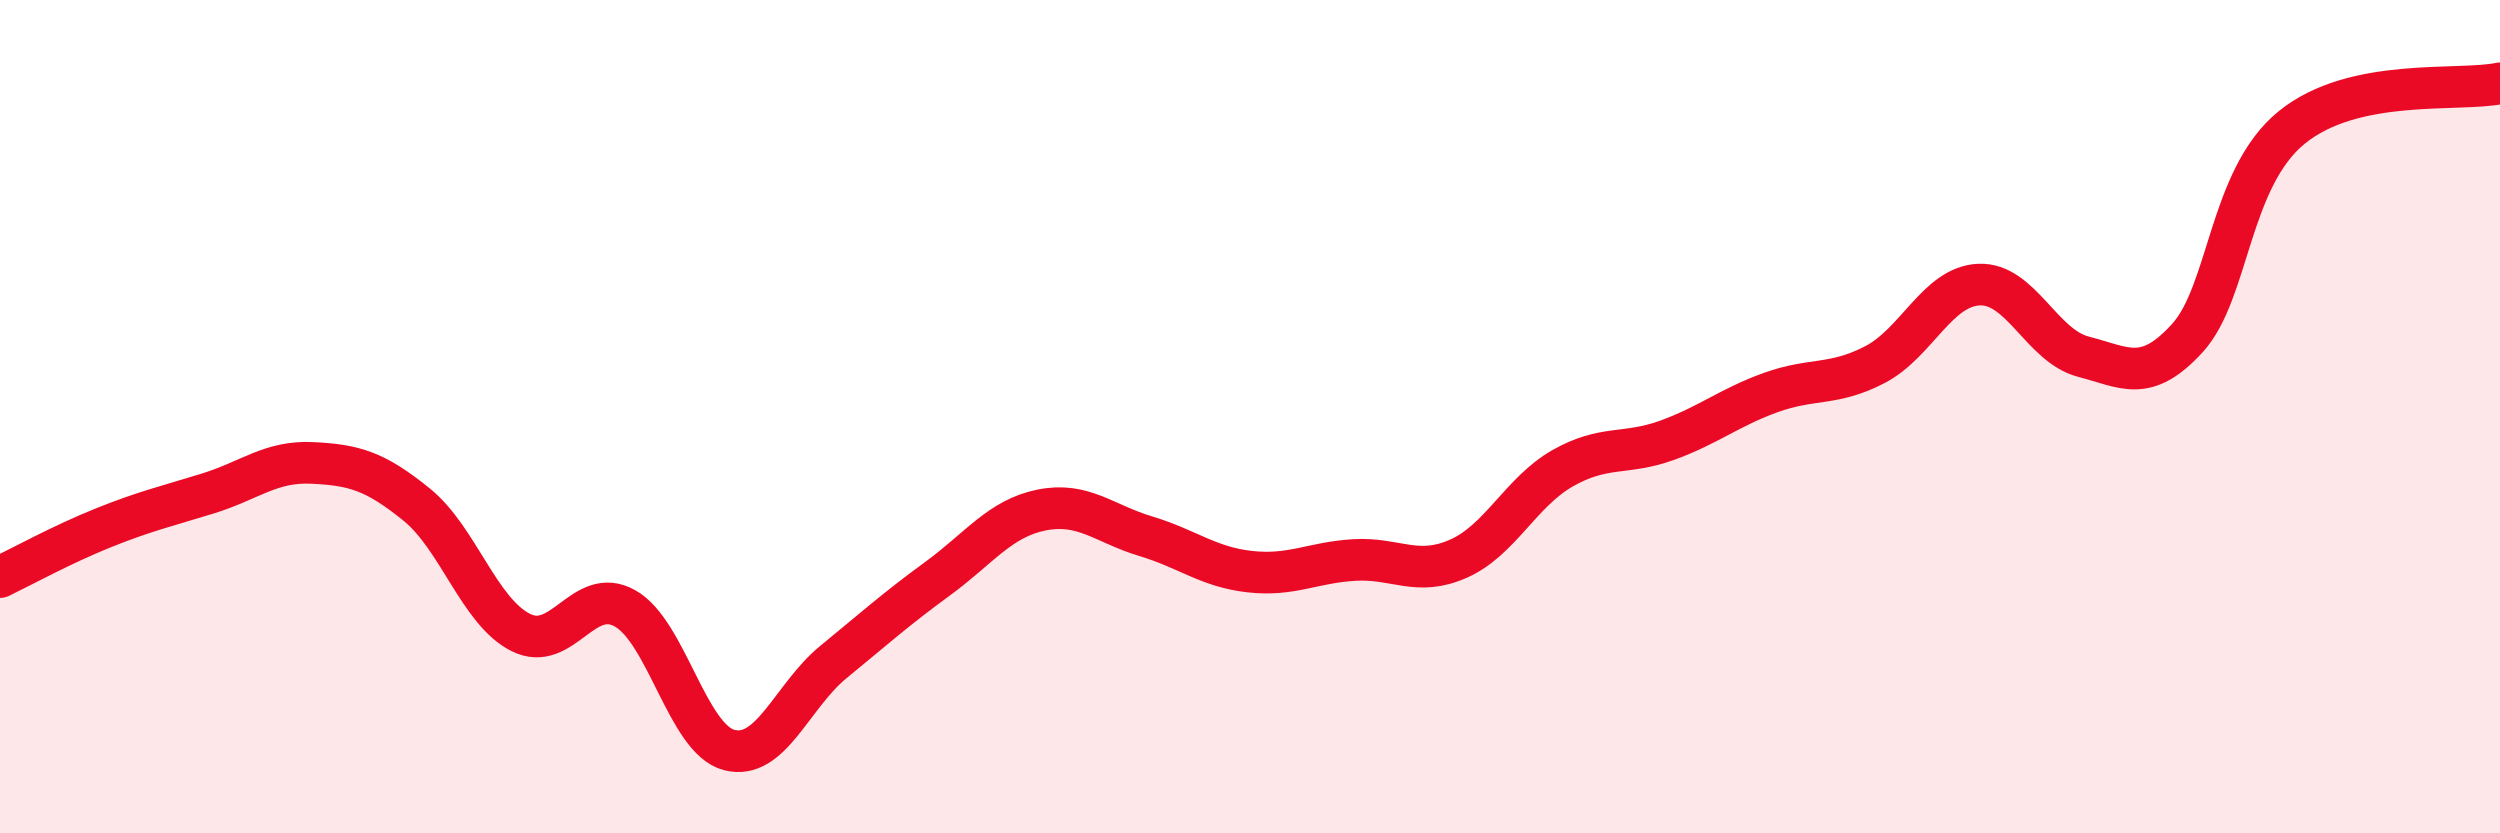
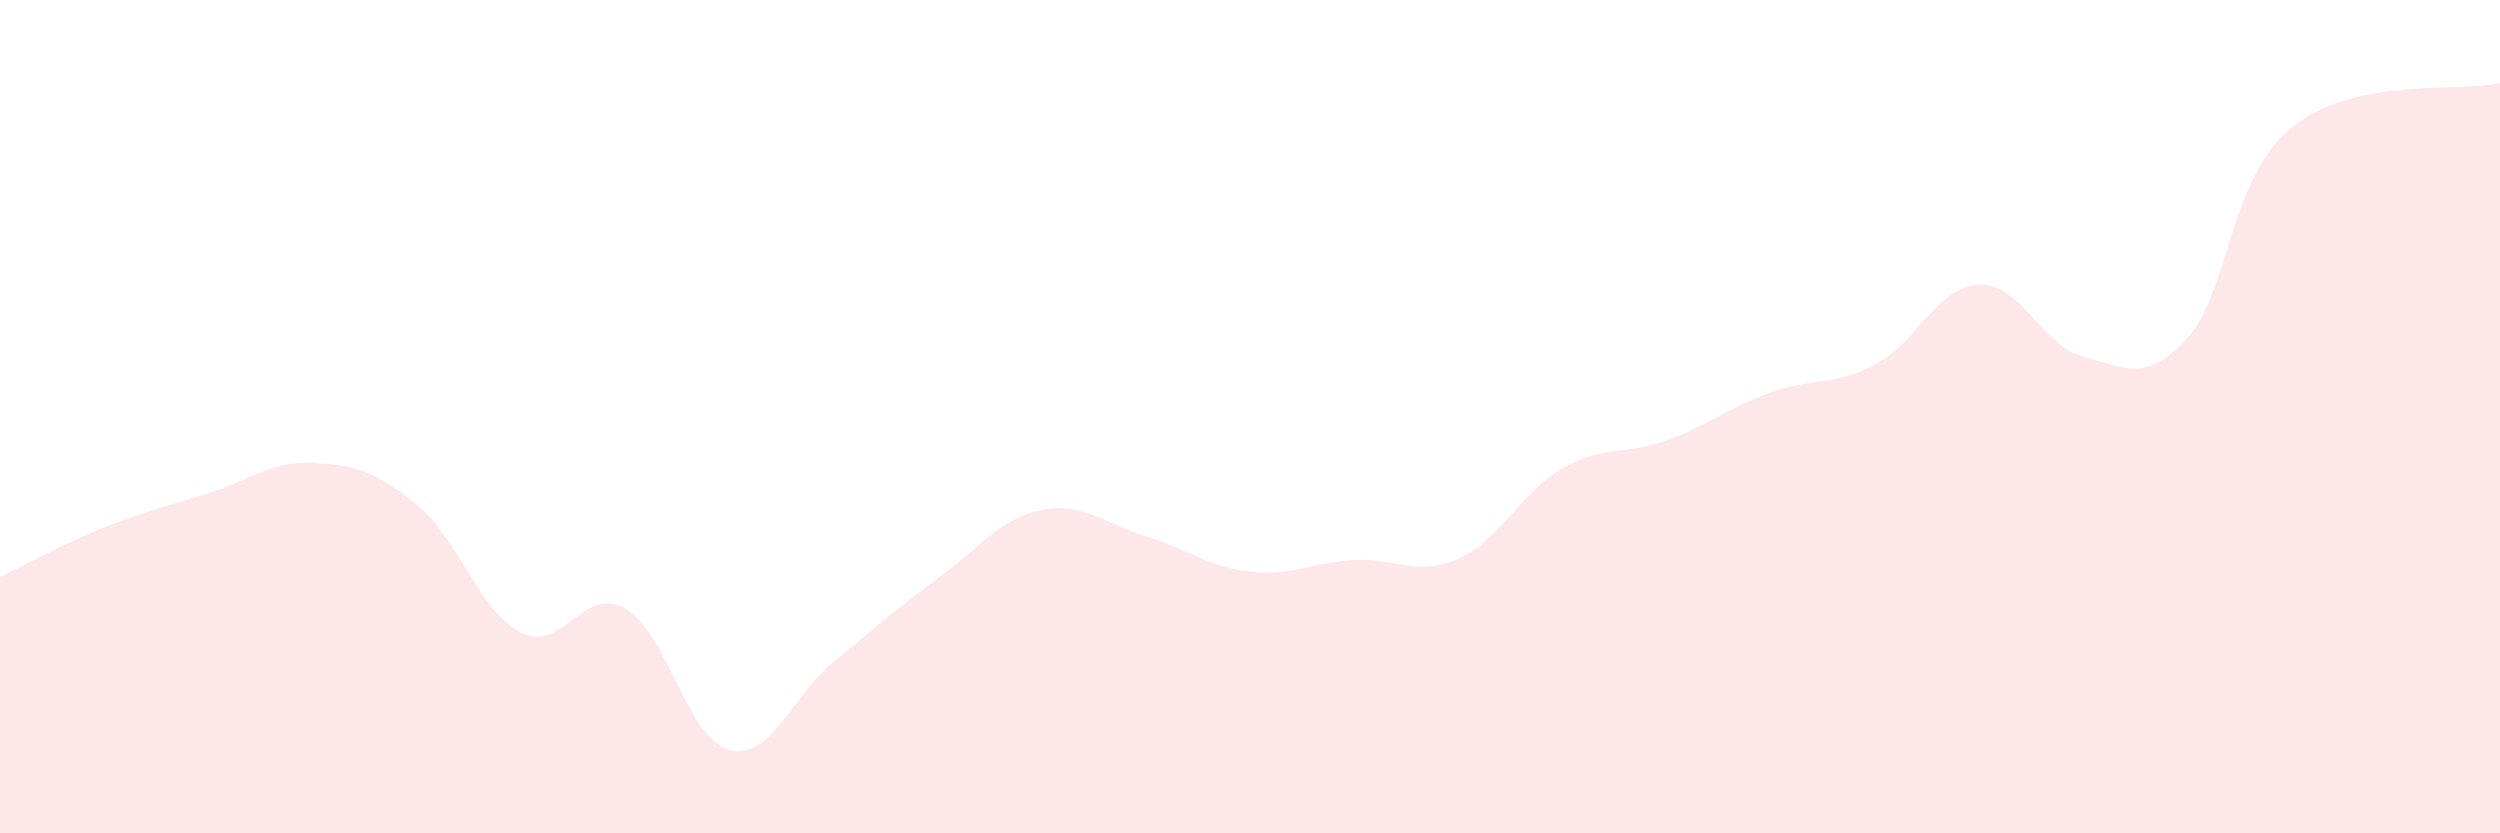
<svg xmlns="http://www.w3.org/2000/svg" width="60" height="20" viewBox="0 0 60 20">
  <path d="M 0,13.85 C 0.5,13.61 1.5,13.06 2.5,12.66 C 3.5,12.26 4,12.15 5,11.84 C 6,11.53 6.5,11.06 7.5,11.11 C 8.5,11.16 9,11.3 10,12.11 C 11,12.92 11.5,14.68 12.5,15.18 C 13.5,15.68 14,14.04 15,14.6 C 16,15.16 16.5,17.74 17.5,18 C 18.5,18.26 19,16.71 20,15.89 C 21,15.07 21.5,14.62 22.5,13.89 C 23.5,13.16 24,12.44 25,12.24 C 26,12.04 26.5,12.57 27.5,12.87 C 28.5,13.17 29,13.61 30,13.72 C 31,13.83 31.5,13.5 32.5,13.44 C 33.5,13.38 34,13.85 35,13.41 C 36,12.97 36.5,11.81 37.5,11.24 C 38.5,10.67 39,10.93 40,10.57 C 41,10.21 41.5,9.78 42.5,9.42 C 43.5,9.06 44,9.27 45,8.75 C 46,8.23 46.5,6.87 47.5,6.83 C 48.5,6.79 49,8.3 50,8.56 C 51,8.82 51.5,9.21 52.5,8.11 C 53.5,7.01 53.5,4.28 55,3.06 C 56.5,1.84 59,2.21 60,2L60 20L0 20Z" fill="#EB0A25" opacity="0.1" stroke-linecap="round" stroke-linejoin="round" />
-   <path d="M 0,13.85 C 0.5,13.61 1.5,13.06 2.5,12.66 C 3.5,12.26 4,12.15 5,11.84 C 6,11.53 6.5,11.06 7.5,11.11 C 8.5,11.16 9,11.3 10,12.11 C 11,12.92 11.5,14.68 12.5,15.18 C 13.5,15.68 14,14.04 15,14.6 C 16,15.16 16.5,17.74 17.5,18 C 18.5,18.26 19,16.71 20,15.89 C 21,15.07 21.5,14.62 22.5,13.89 C 23.5,13.16 24,12.44 25,12.24 C 26,12.04 26.5,12.57 27.5,12.87 C 28.5,13.17 29,13.61 30,13.72 C 31,13.83 31.5,13.5 32.5,13.44 C 33.5,13.38 34,13.85 35,13.41 C 36,12.97 36.5,11.81 37.5,11.24 C 38.5,10.67 39,10.93 40,10.57 C 41,10.21 41.5,9.78 42.5,9.42 C 43.5,9.06 44,9.27 45,8.75 C 46,8.23 46.5,6.87 47.5,6.83 C 48.5,6.79 49,8.3 50,8.56 C 51,8.82 51.5,9.21 52.5,8.11 C 53.5,7.01 53.5,4.28 55,3.06 C 56.5,1.84 59,2.21 60,2" stroke="#EB0A25" stroke-width="1" fill="none" stroke-linecap="round" stroke-linejoin="round" />
</svg>